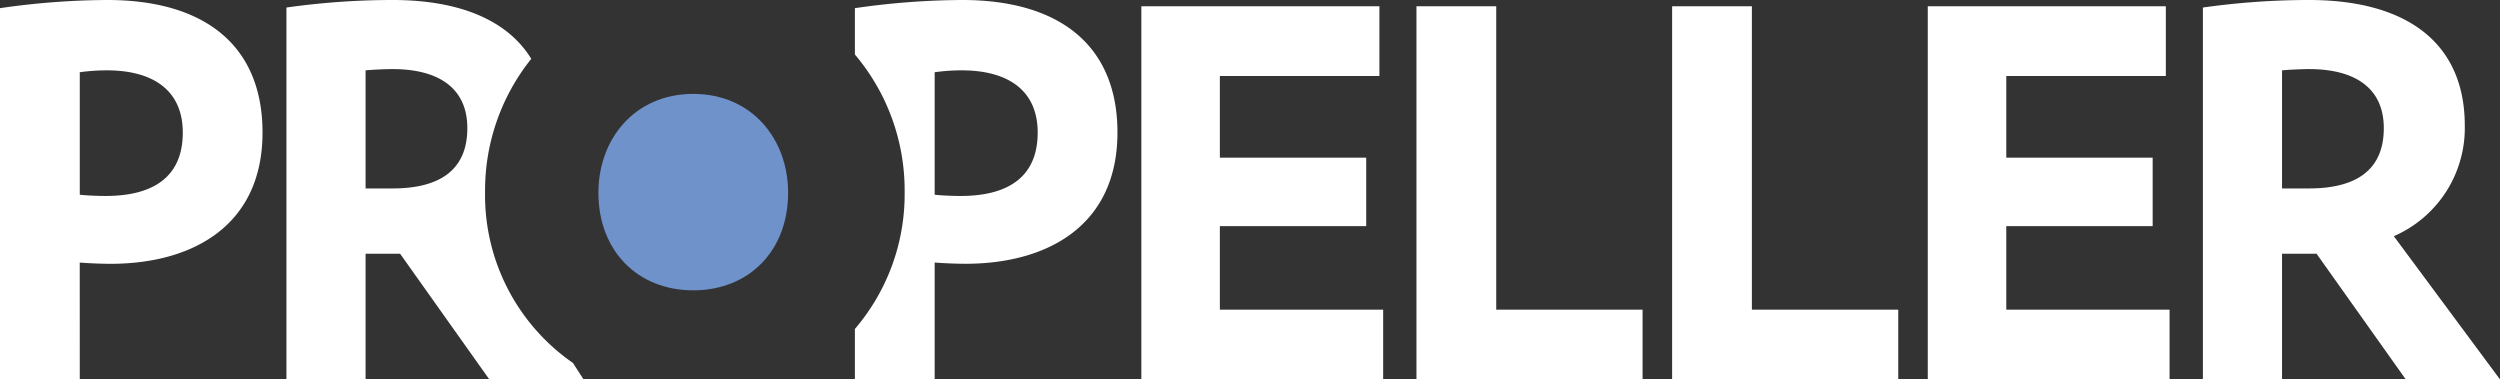
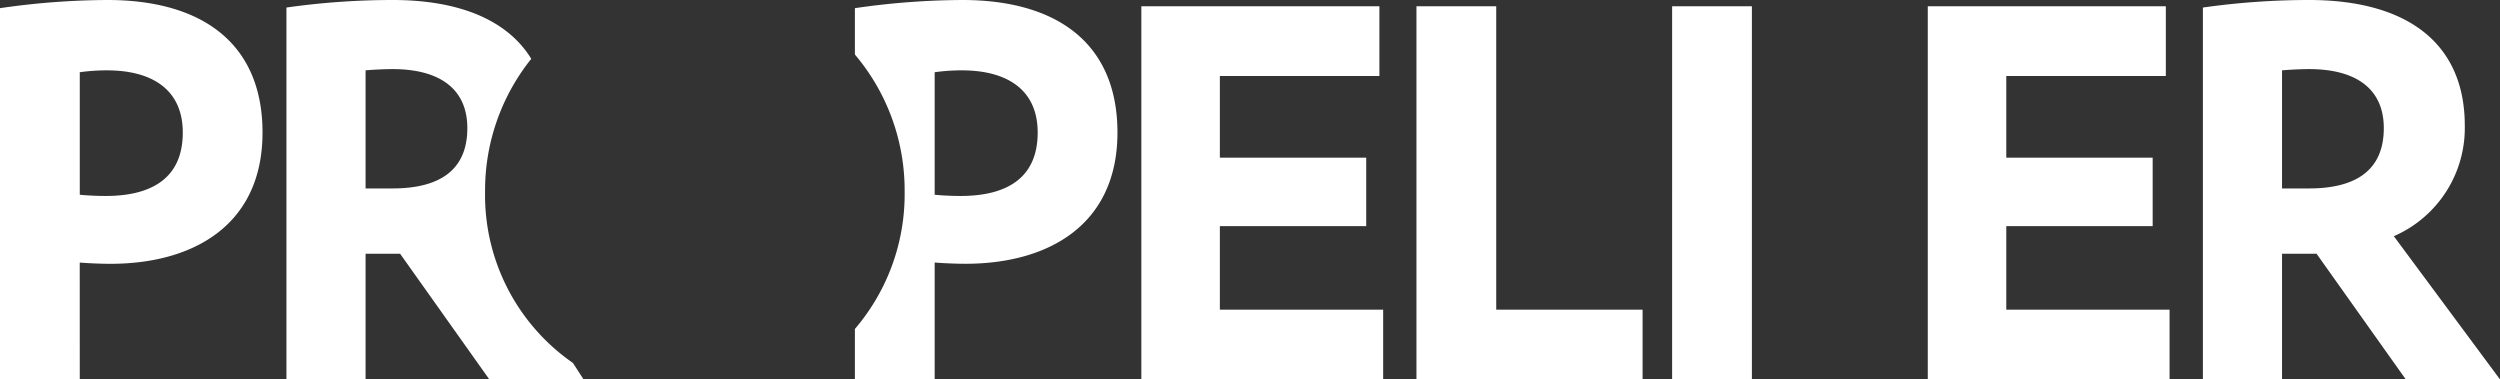
<svg xmlns="http://www.w3.org/2000/svg" viewBox="0 0 280.931 42.633">
  <rect x="0" y="0" width="280.931" height="42.633" fill="#333333" stroke="none" />
-   <path d="M8.964 42.633H0V.917A85.887 85.887 0 0112.07 0C22.8 0 29.5 4.941 29.5 14.893c0 10.447-7.835 14.752-17.081 14.752-1.13 0-2.612-.07-3.459-.141zm0-20.752c.565.07 1.835.141 2.894.141 5.435 0 8.682-2.188 8.682-7.129 0-4.729-3.317-6.988-8.541-6.988a21.962 21.962 0 00-3.035.212zM155.429 34.8v7.835h-27.174V.706h26.751v7.835h-17.928v9.175h16.446v7.694h-16.446v9.39zM159.171.706h8.964V34.8h16.446v7.835h-25.41zm28.729 0h8.964V34.8h16.446v7.835H187.9zM243.8 34.8v7.835h-27.171V.706h26.751v7.835h-17.929v9.175H241.9v7.694h-16.449v9.39zm12.638 7.833h-8.893V.847A85.3 85.3 0 01259.474 0c10.869 0 17.5 4.729 17.5 14.117A13.255 13.255 0 01269 26.54l11.929 16.093h-10.586L260.32 28.516h-3.882zm0-21.458h3.036c5.081 0 8.4-1.906 8.4-6.776 0-4.517-3.247-6.635-8.4-6.635-.848 0-2.33.071-3.036.141zm-201.929.348A23.617 23.617 0 0159.7 6.61C57 2.213 51.547 0 44.116 0a85.3 85.3 0 00-11.928.847v41.786h8.893V28.516h3.882l10.023 14.117h10.588l-1.189-1.844a22.933 22.933 0 01-9.876-19.266zm-10.393-.348h-3.035V7.905c.706-.07 2.188-.141 3.035-.141 5.153 0 8.4 2.118 8.4 6.635 0 4.87-3.316 6.776-8.4 6.776zM108.137 0a85.887 85.887 0 00-12.07.917v5.211a23.592 23.592 0 015.589 15.4 23.28 23.28 0 01-5.589 15.438v5.672h8.964V29.5c.847.071 2.329.141 3.459.141 9.247 0 17.081-4.3 17.081-14.752C125.571 4.941 118.866 0 108.137 0zm-.212 22.022c-1.058 0-2.329-.071-2.894-.141V8.117a21.962 21.962 0 013.035-.212c5.224 0 8.541 2.259 8.541 6.988 0 4.941-3.247 7.129-8.682 7.129z" fill="#fff" />
-   <path d="M67.244 21.663c0 6.5 4.385 10.962 10.659 10.962s10.659-4.46 10.659-10.962c0-6.047-4.082-11.112-10.659-11.112s-10.659 5.065-10.659 11.112z" fill="#6f92cb" />
+   <path d="M8.964 42.633H0V.917A85.887 85.887 0 0112.07 0C22.8 0 29.5 4.941 29.5 14.893c0 10.447-7.835 14.752-17.081 14.752-1.13 0-2.612-.07-3.459-.141zm0-20.752c.565.07 1.835.141 2.894.141 5.435 0 8.682-2.188 8.682-7.129 0-4.729-3.317-6.988-8.541-6.988a21.962 21.962 0 00-3.035.212zM155.429 34.8v7.835h-27.174V.706h26.751v7.835h-17.928v9.175h16.446v7.694h-16.446v9.39zM159.171.706h8.964V34.8h16.446v7.835h-25.41zm28.729 0h8.964V34.8v7.835H187.9zM243.8 34.8v7.835h-27.171V.706h26.751v7.835h-17.929v9.175H241.9v7.694h-16.449v9.39zm12.638 7.833h-8.893V.847A85.3 85.3 0 01259.474 0c10.869 0 17.5 4.729 17.5 14.117A13.255 13.255 0 01269 26.54l11.929 16.093h-10.586L260.32 28.516h-3.882zm0-21.458h3.036c5.081 0 8.4-1.906 8.4-6.776 0-4.517-3.247-6.635-8.4-6.635-.848 0-2.33.071-3.036.141zm-201.929.348A23.617 23.617 0 0159.7 6.61C57 2.213 51.547 0 44.116 0a85.3 85.3 0 00-11.928.847v41.786h8.893V28.516h3.882l10.023 14.117h10.588l-1.189-1.844a22.933 22.933 0 01-9.876-19.266zm-10.393-.348h-3.035V7.905c.706-.07 2.188-.141 3.035-.141 5.153 0 8.4 2.118 8.4 6.635 0 4.87-3.316 6.776-8.4 6.776zM108.137 0a85.887 85.887 0 00-12.07.917v5.211a23.592 23.592 0 015.589 15.4 23.28 23.28 0 01-5.589 15.438v5.672h8.964V29.5c.847.071 2.329.141 3.459.141 9.247 0 17.081-4.3 17.081-14.752C125.571 4.941 118.866 0 108.137 0zm-.212 22.022c-1.058 0-2.329-.071-2.894-.141V8.117a21.962 21.962 0 013.035-.212c5.224 0 8.541 2.259 8.541 6.988 0 4.941-3.247 7.129-8.682 7.129z" fill="#fff" />
</svg>